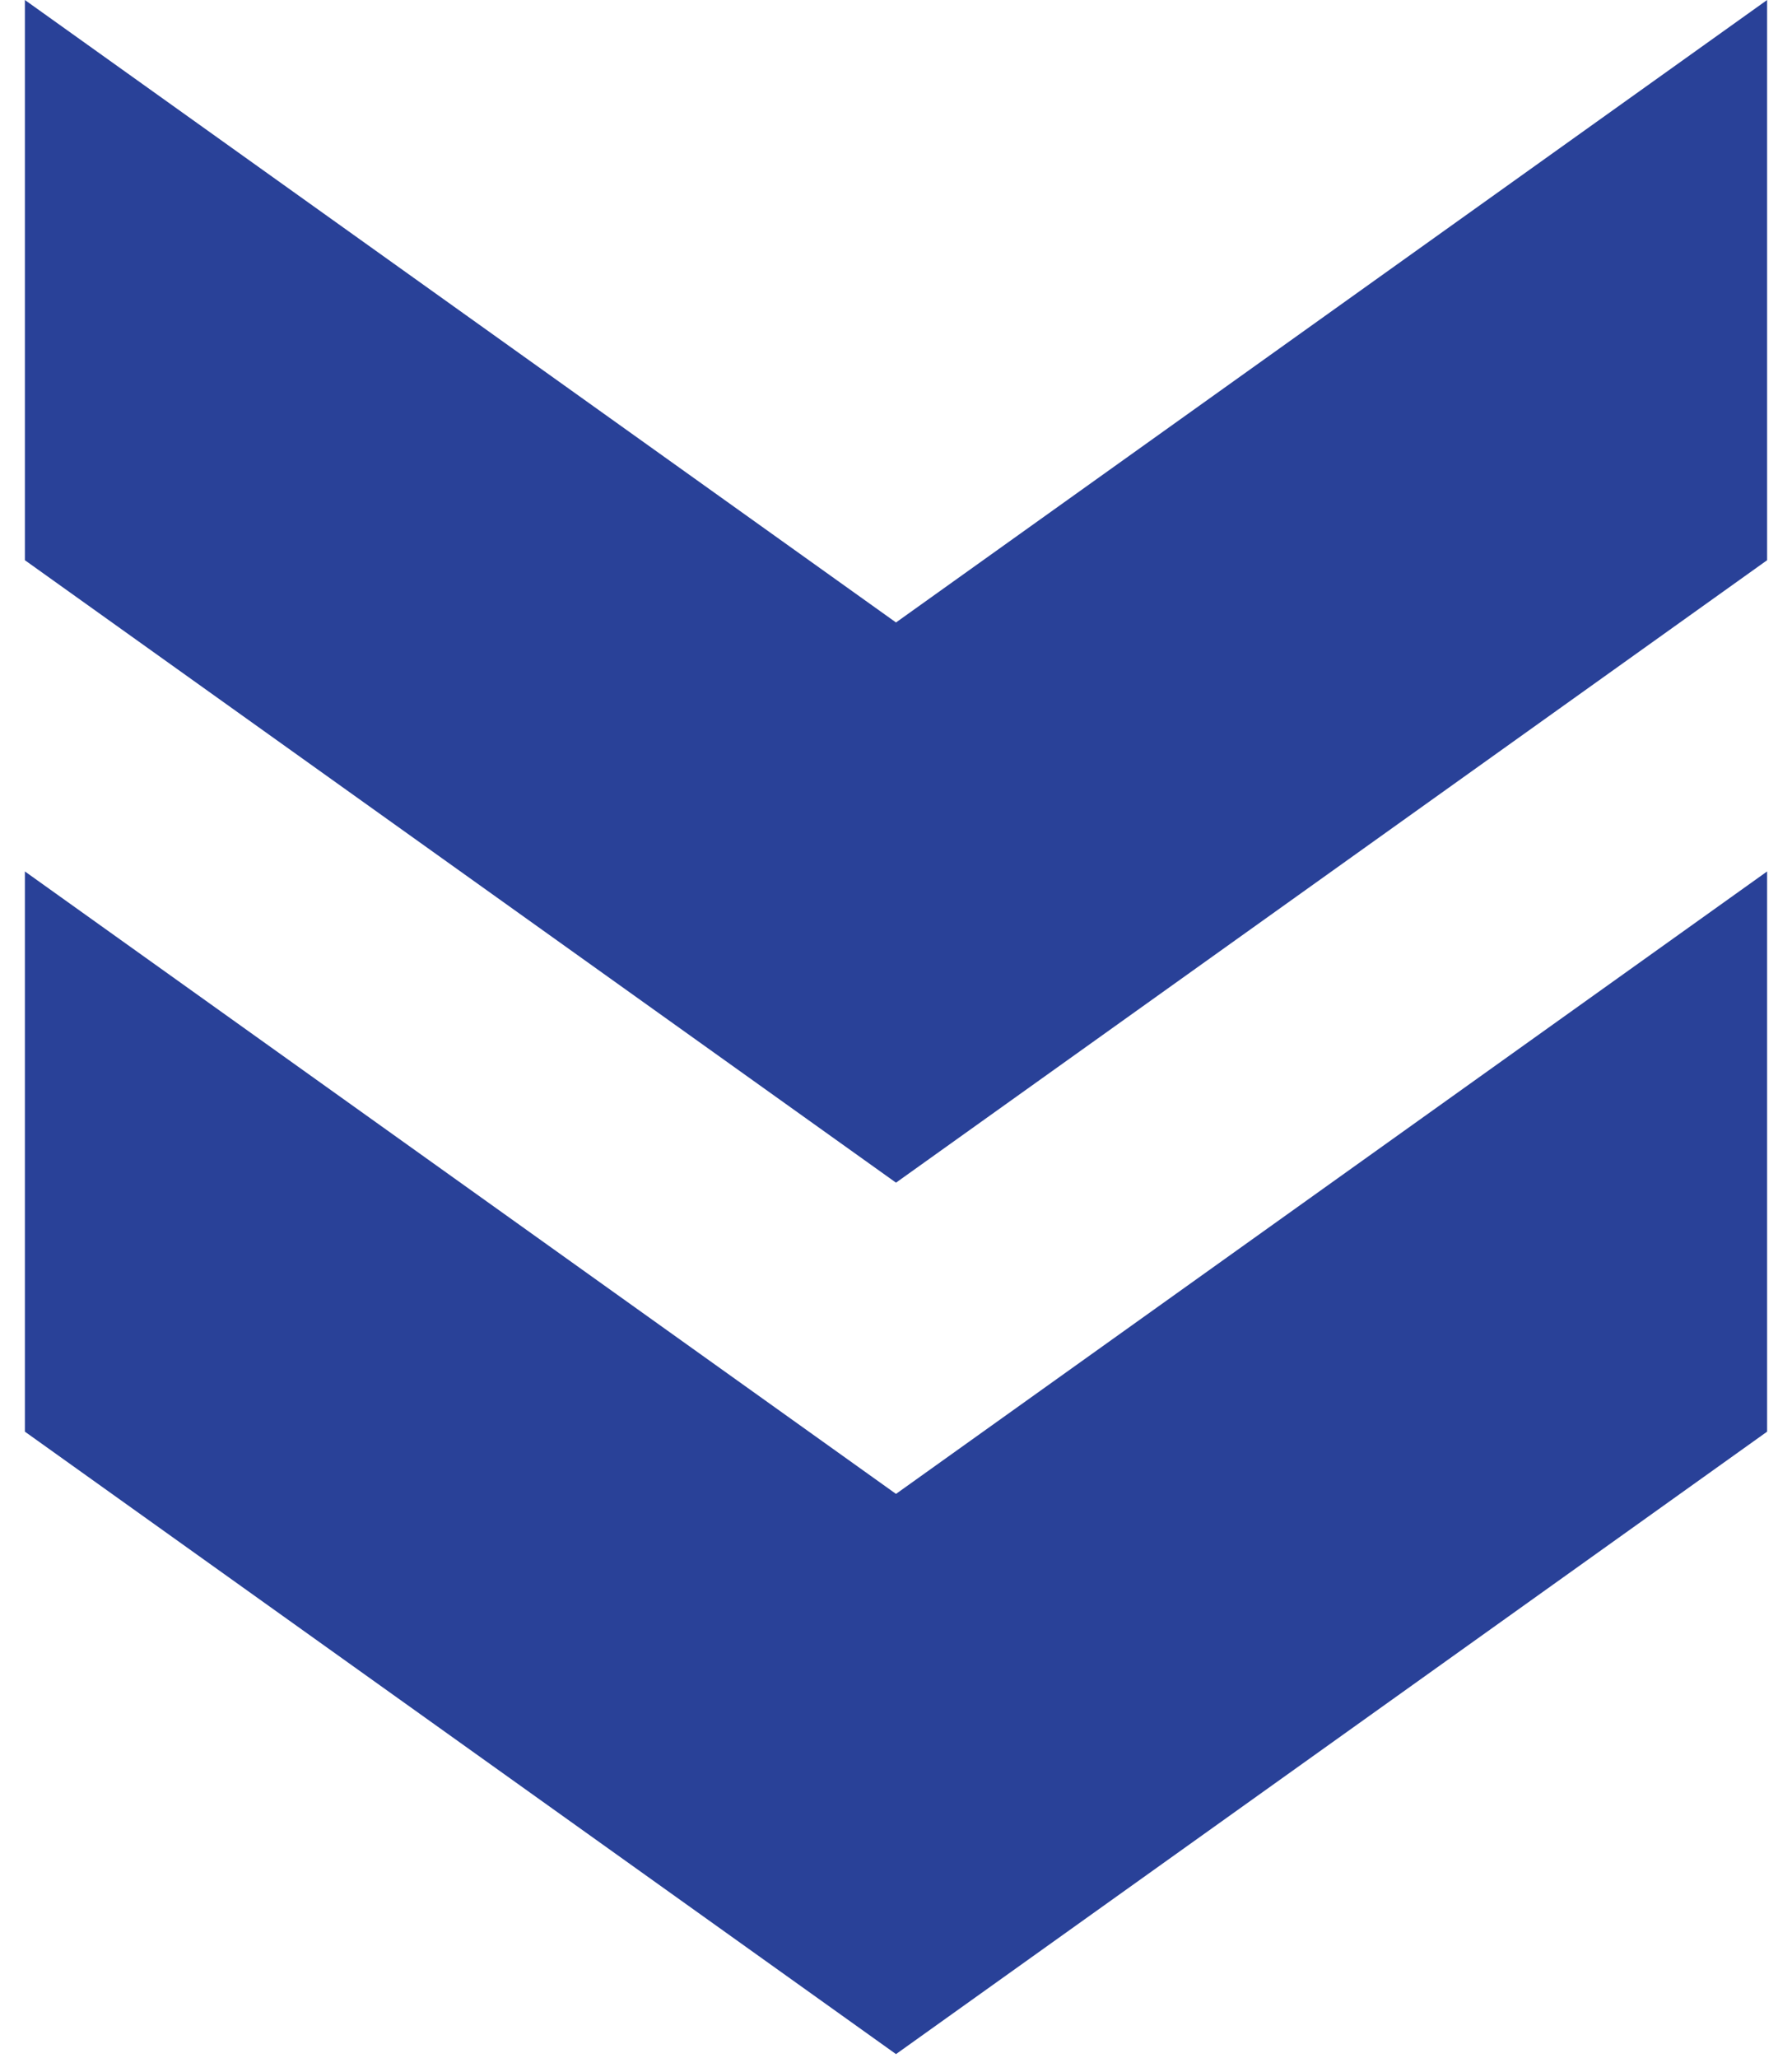
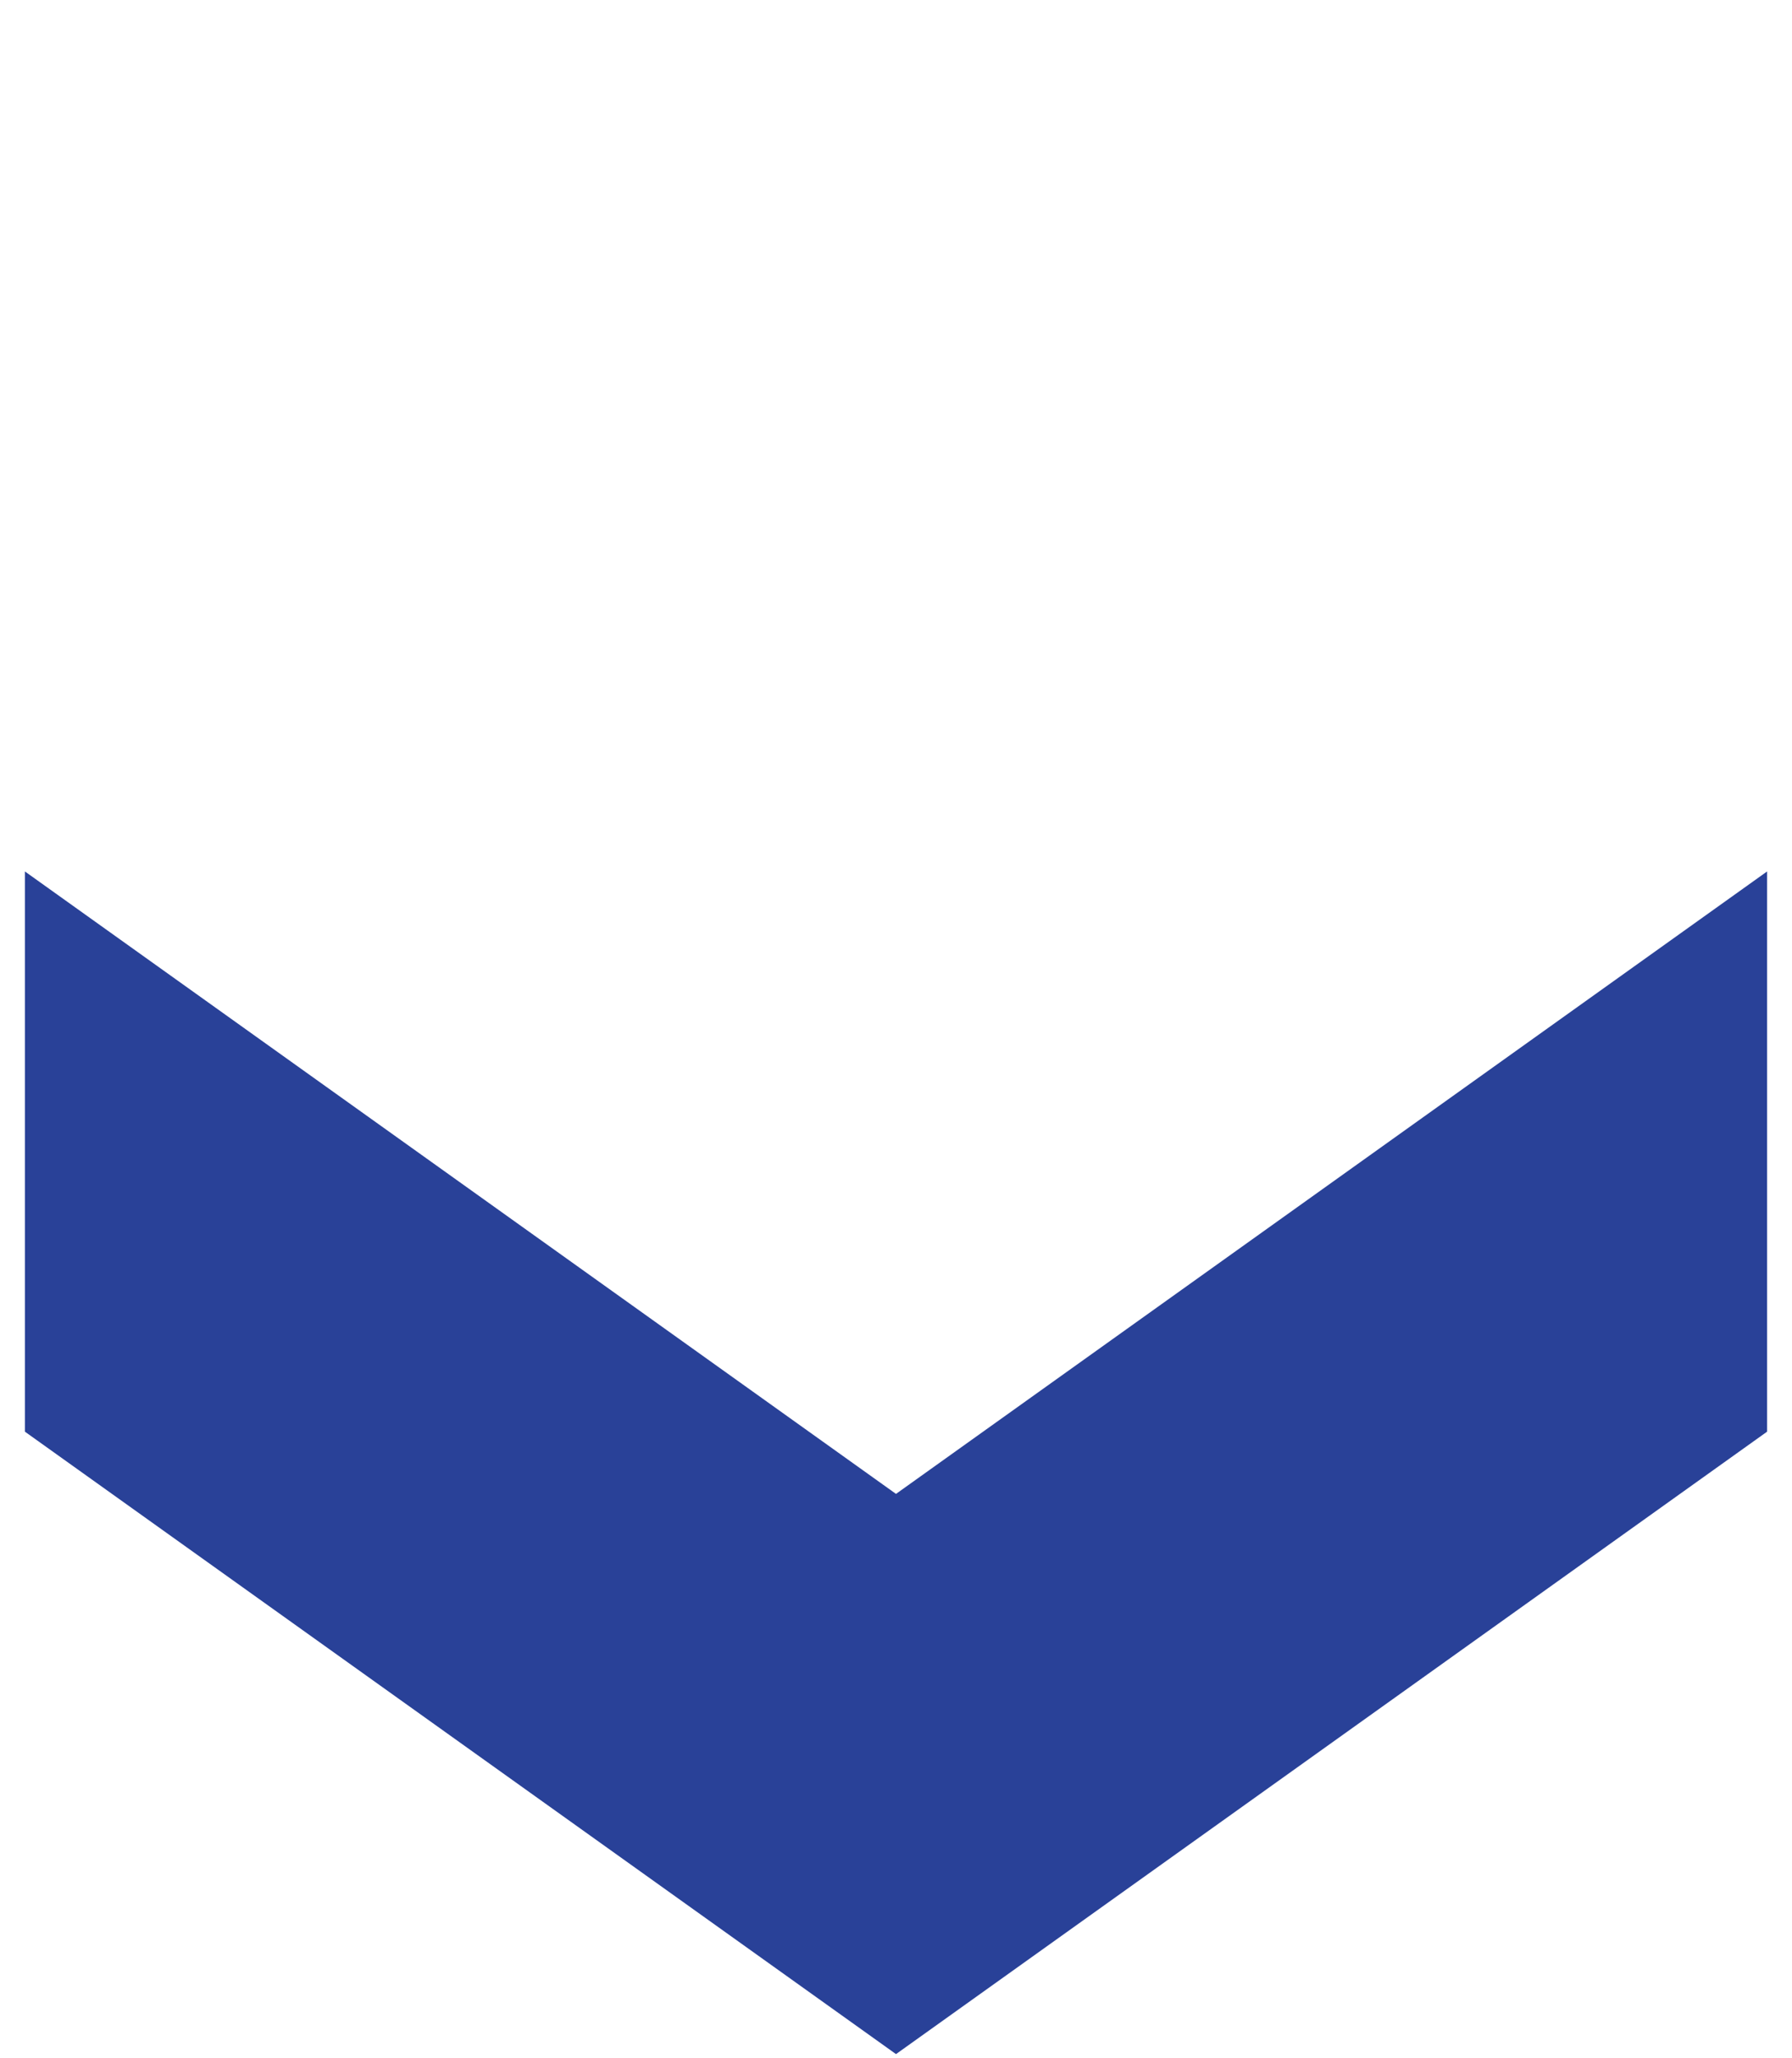
<svg xmlns="http://www.w3.org/2000/svg" width="54" height="62" viewBox="0 0 54 62" fill="none">
  <path d="M53.25 43.125L53.25 26.25L27 45L0.75 26.25L0.75 43.125L27 61.875L53.25 43.125Z" fill="#294198" />
-   <path d="M53.25 16.875L53.25 0L27 18.75L0.75 -2.29485e-06L0.75 16.875L27 35.625L53.25 16.875Z" fill="#294198" />
</svg>